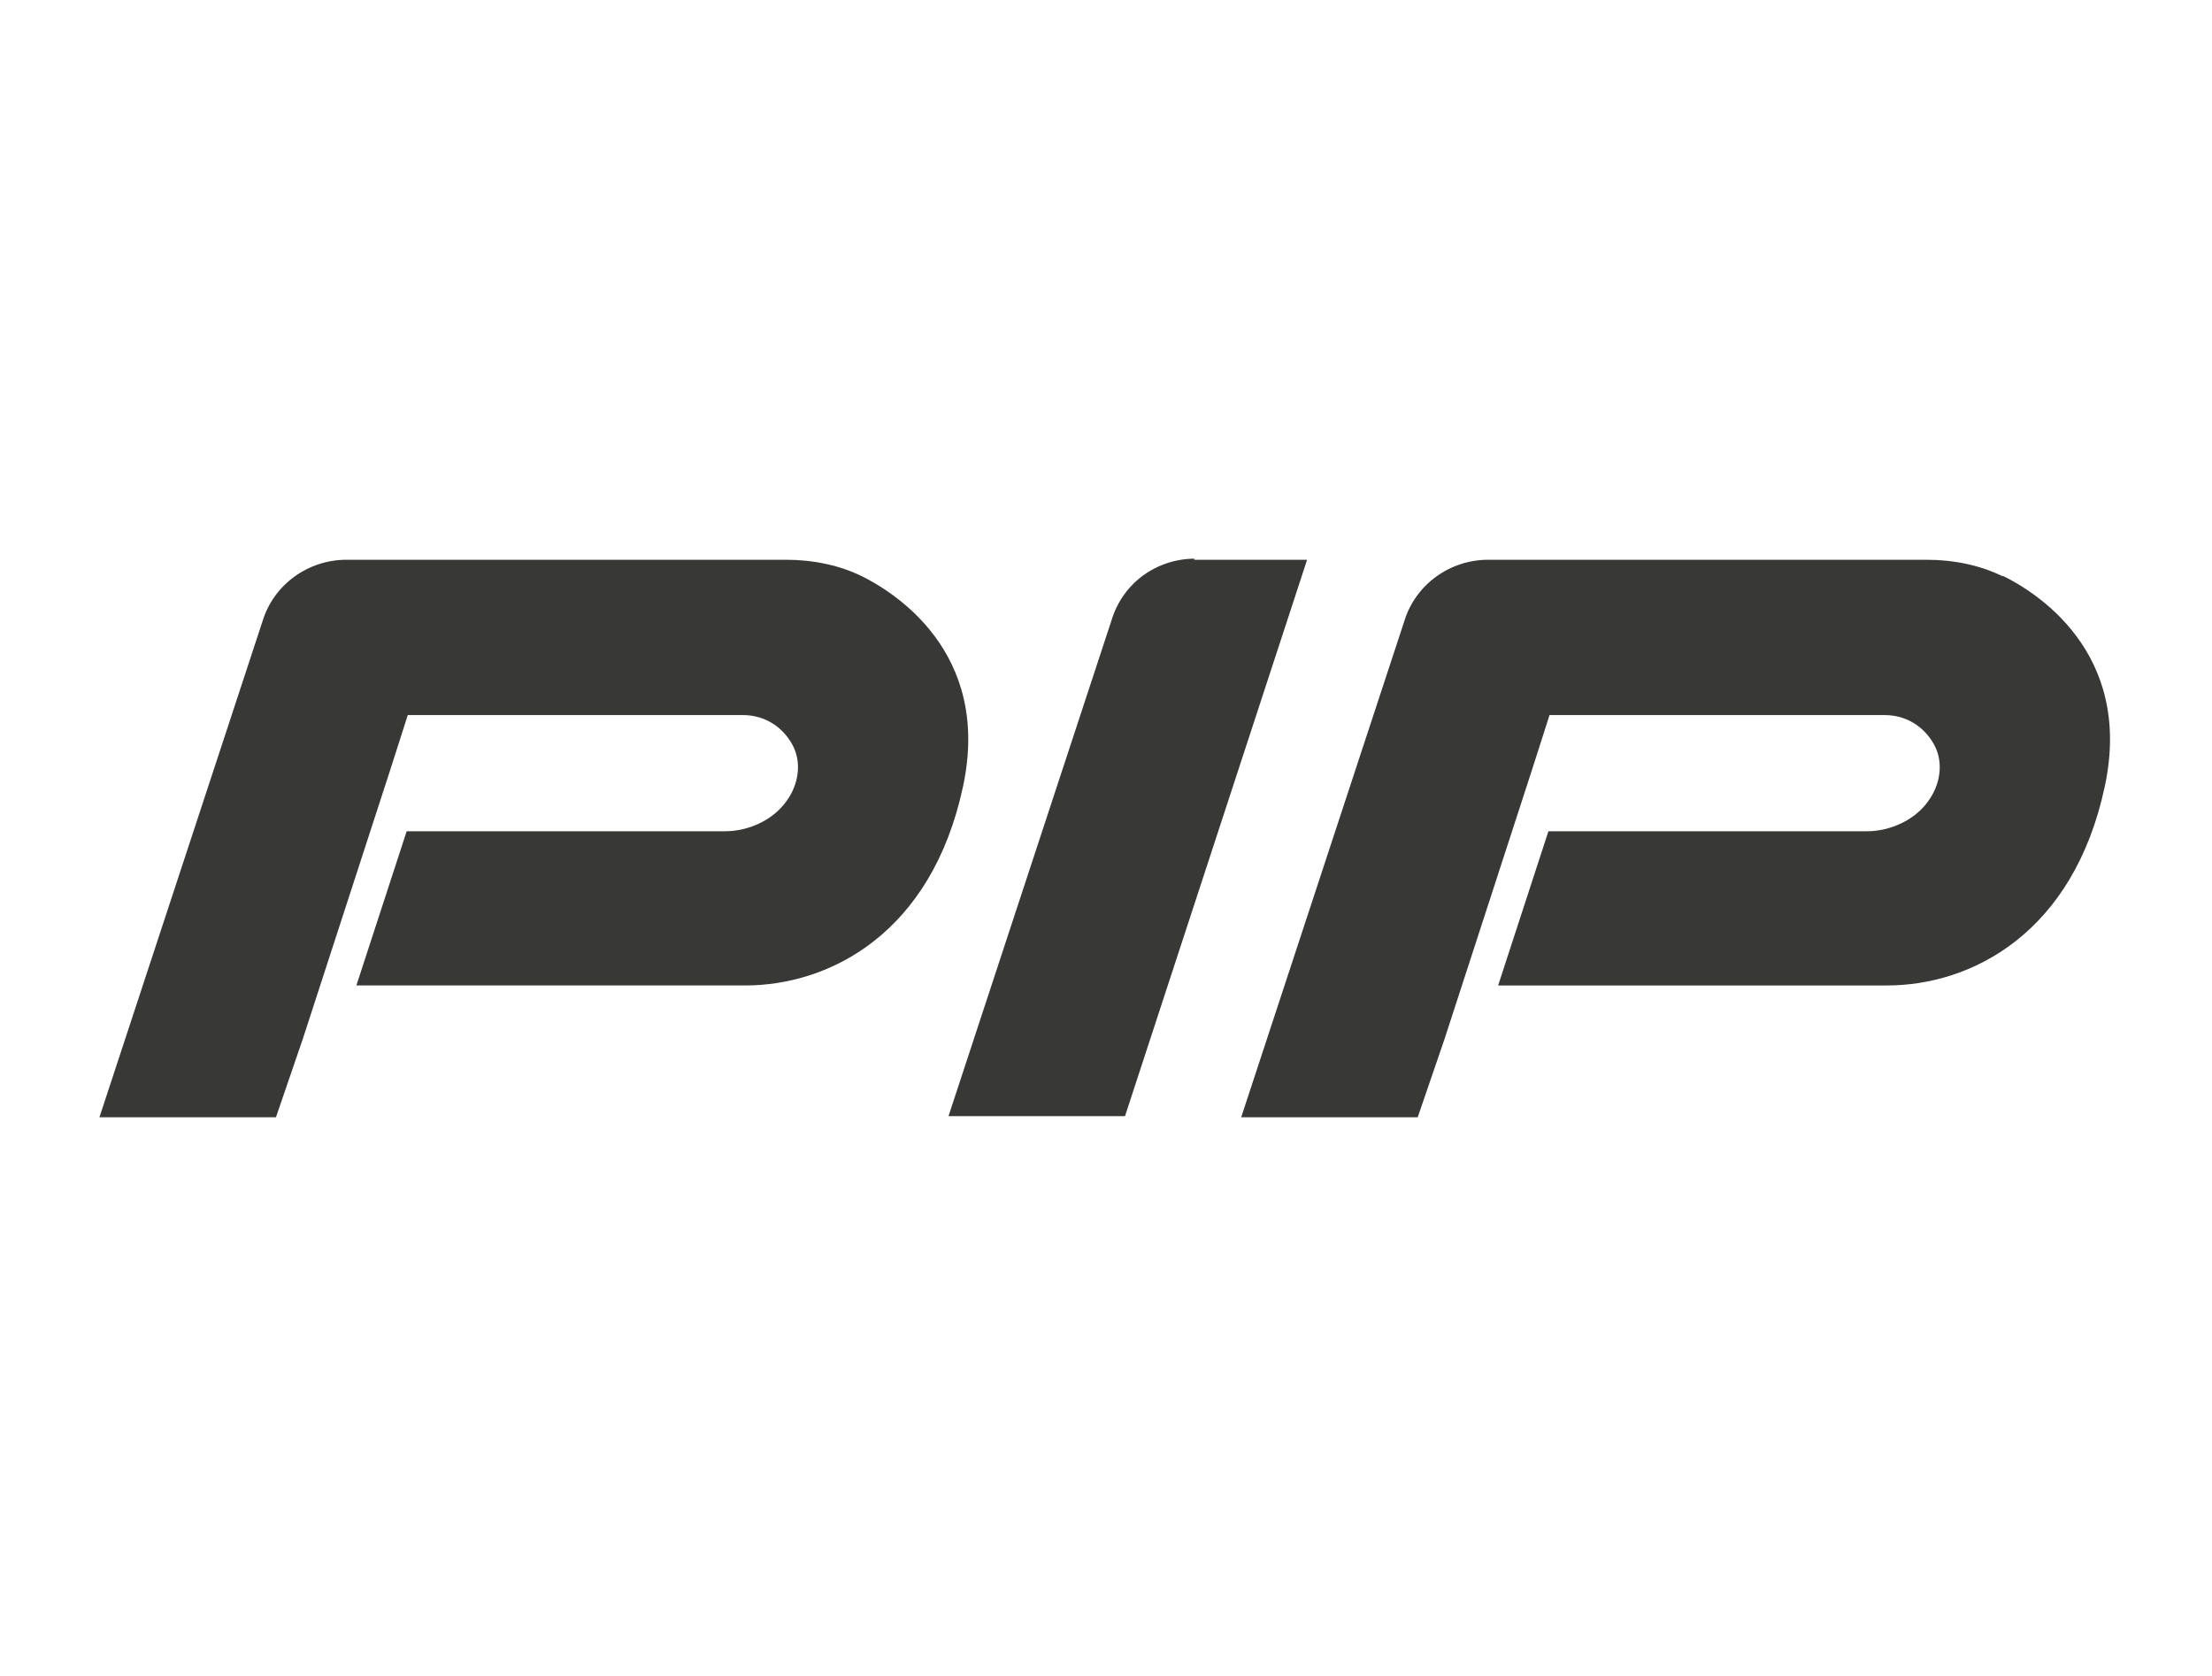
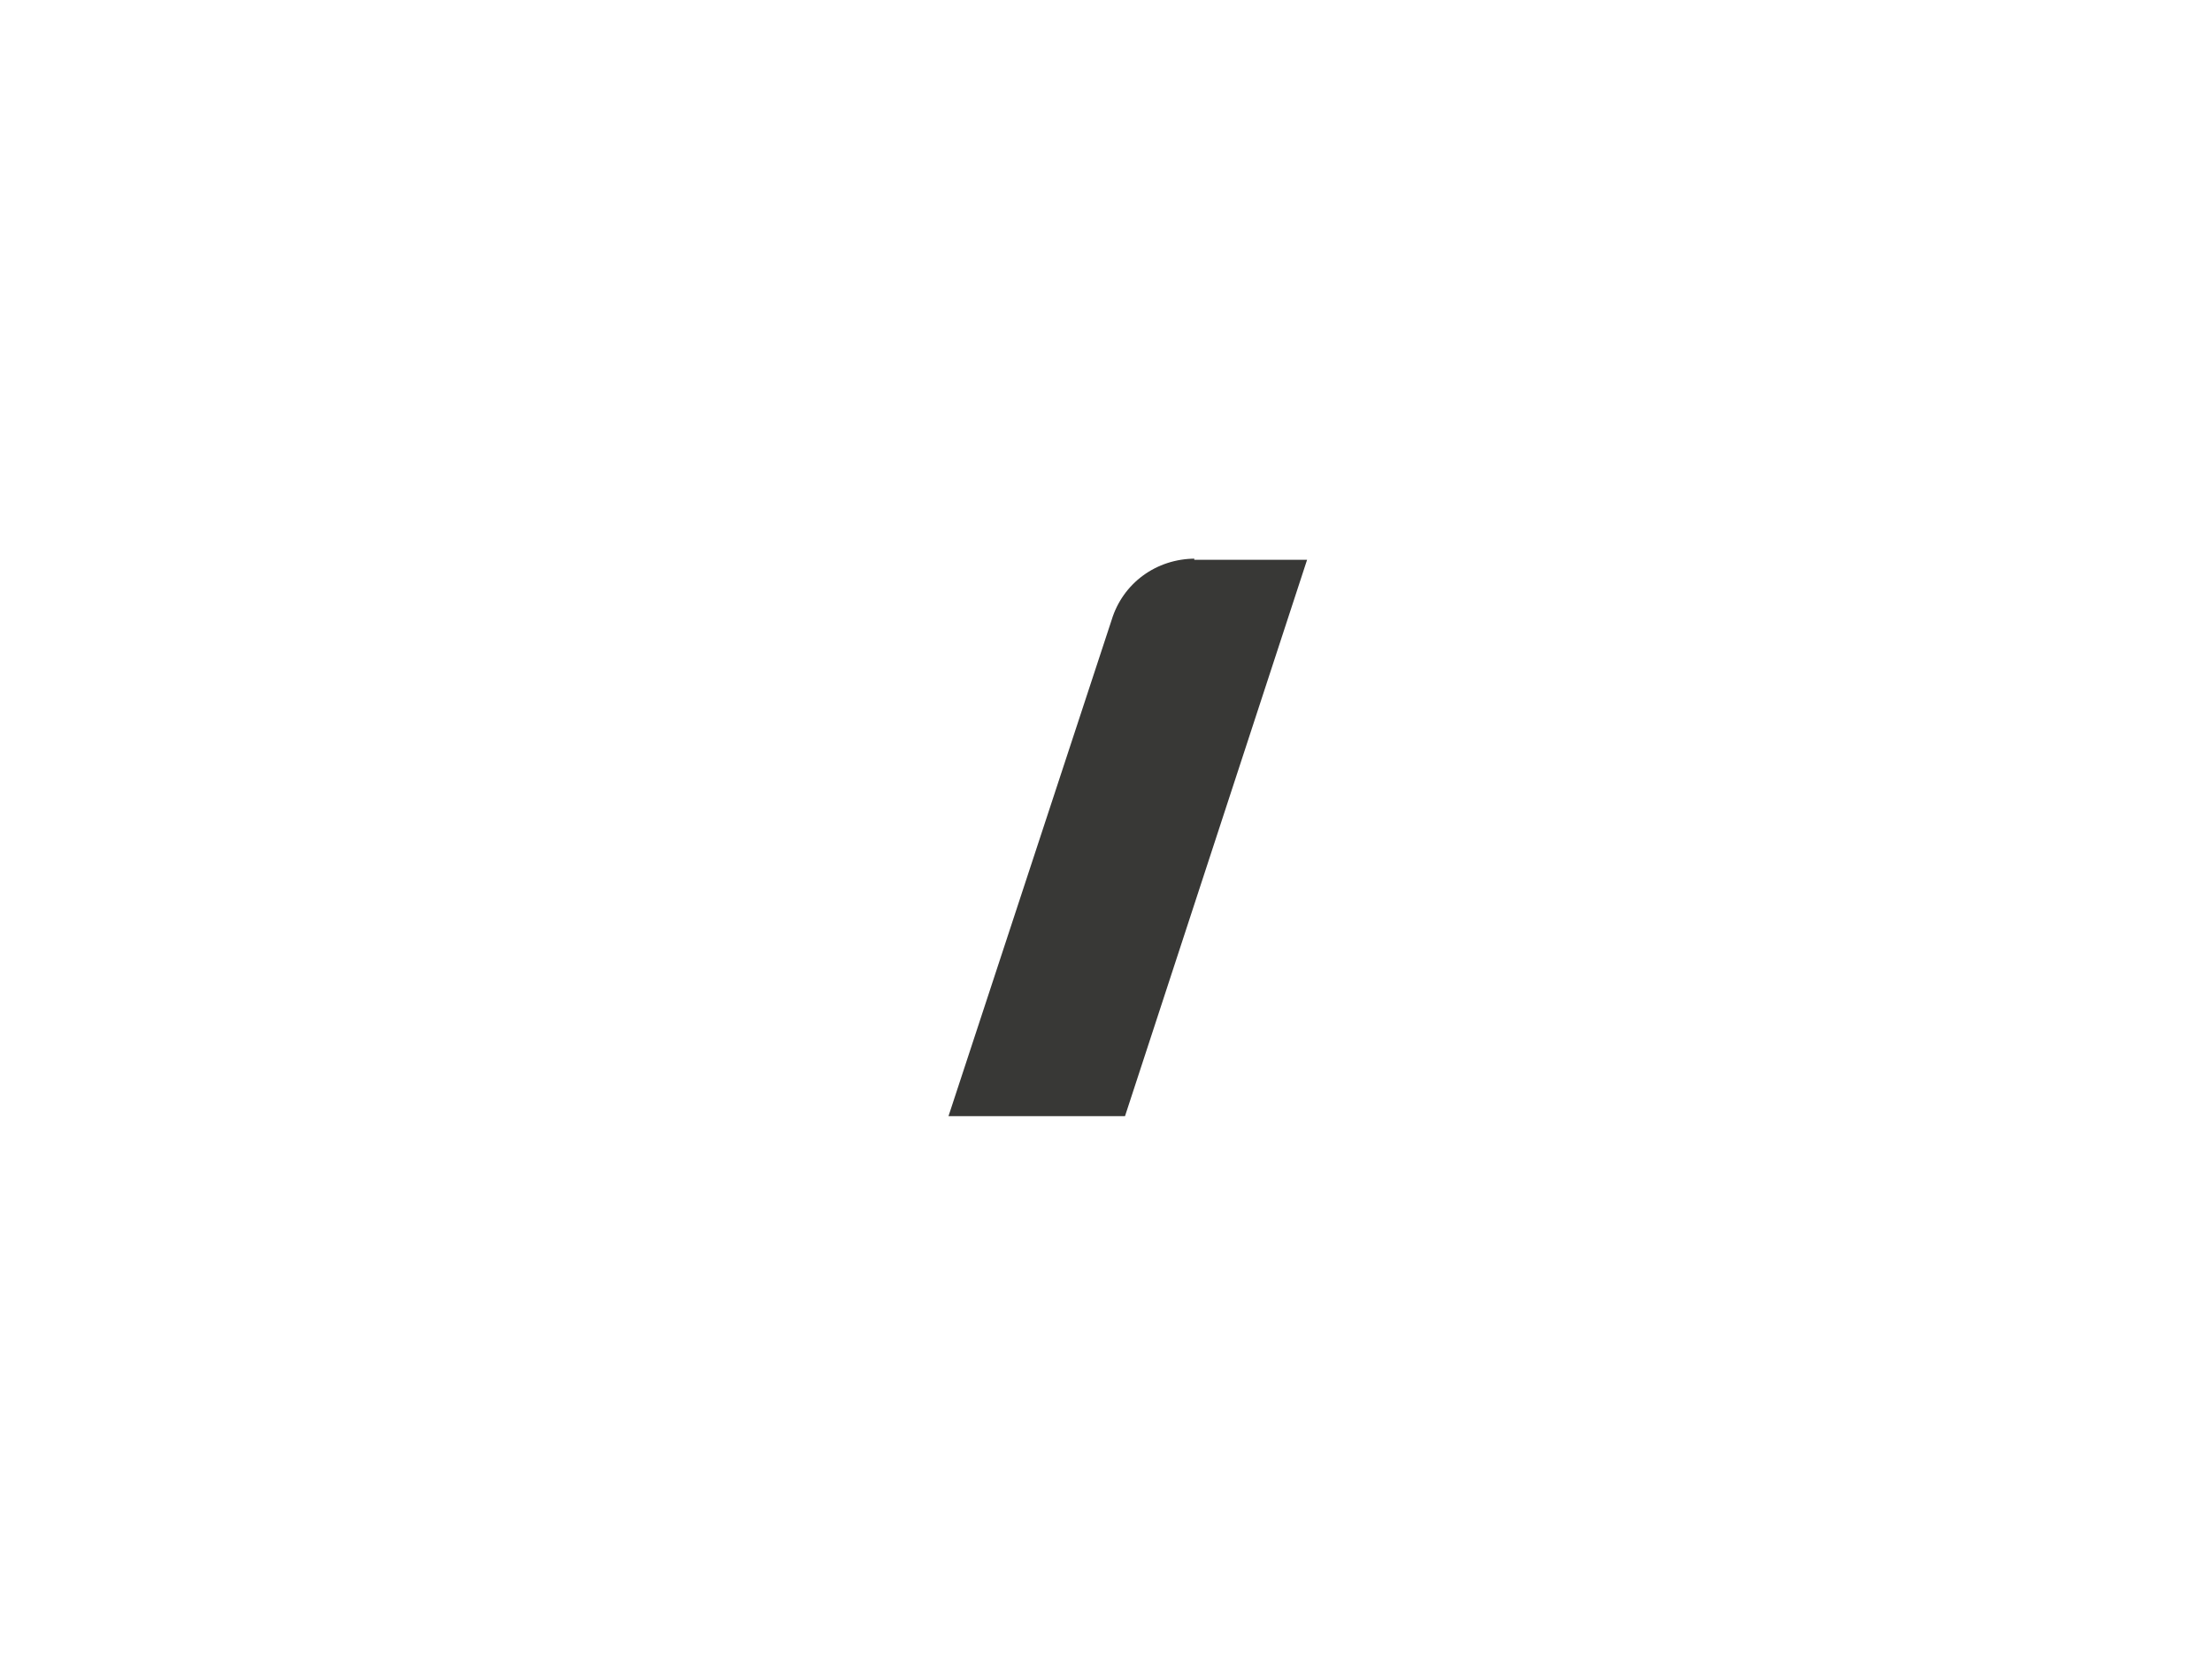
<svg xmlns="http://www.w3.org/2000/svg" id="Layer_1" version="1.1" viewBox="0 0 198 150">
  <defs>
    <style>
      .st0 {
        fill: #383836;
      }
    </style>
  </defs>
  <path class="st0" d="M107,50c-3.5,0-6.5,2.2-7.5,5.5l-14.6,44.4h15.8l16.3-49.8h-10.1s0-.1,0-.1Z" />
-   <path class="st0" d="M179.3,51.6h0c-2-1-4.4-1.5-6.8-1.5h-39.3c-3.4,0-6.5,2.2-7.5,5.5l-14.6,44.4h15.8l2.4-7,7.8-24h0l1.6-5h30c1.9,0,3.5,1,4.4,2.6s.6,3.6-.5,5.1c-1.2,1.7-3.4,2.7-5.5,2.7h-28.5l-4.5,13.8h34.8c7.6,0,16.7-4.7,19.5-17.8,2.6-12.1-6.3-17.5-9.2-18.9" />
-   <path class="st0" d="M77.2,51.6h0c-2-1-4.4-1.5-6.8-1.5H31c-3.4,0-6.5,2.2-7.5,5.5l-14.6,44.4h15.8l2.4-7,7.8-24h0l1.6-5h30c1.9,0,3.5,1,4.4,2.6s.6,3.6-.5,5.1c-1.2,1.7-3.4,2.7-5.5,2.7h-28.5l-4.5,13.8h34.8c7.6,0,16.7-4.7,19.5-17.8,2.6-12.1-6.3-17.5-9.2-18.9" />
</svg>